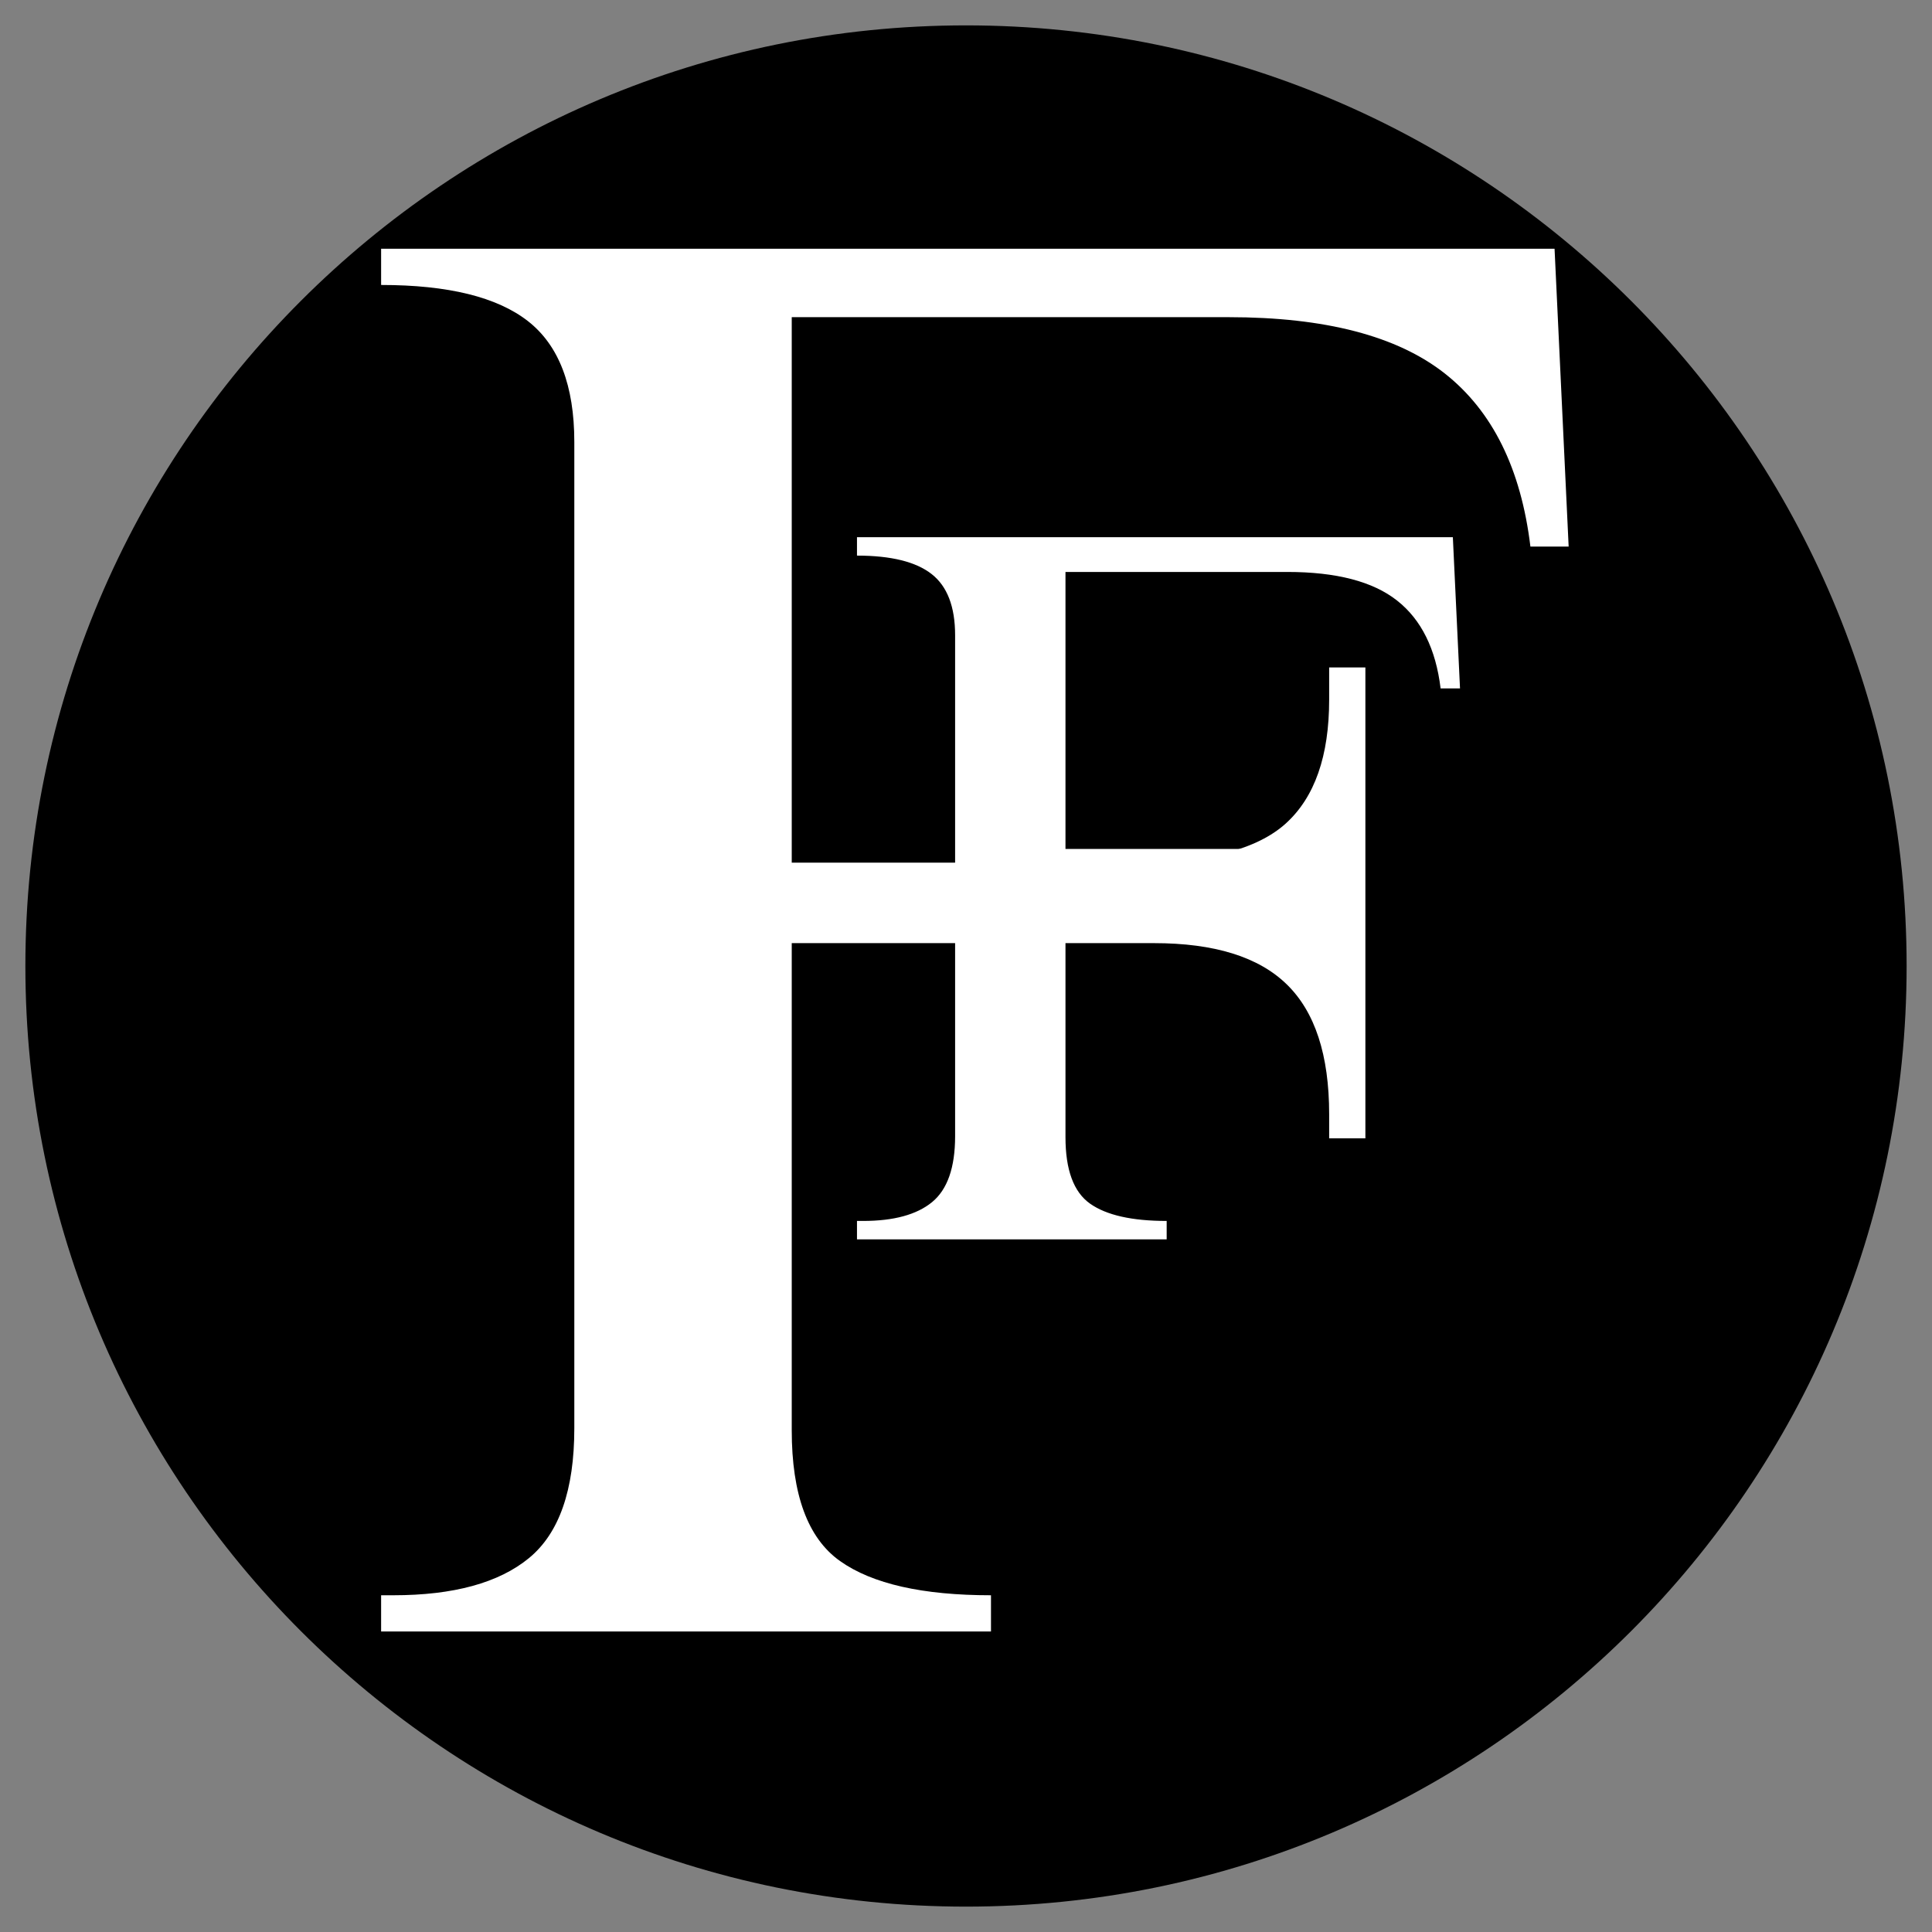
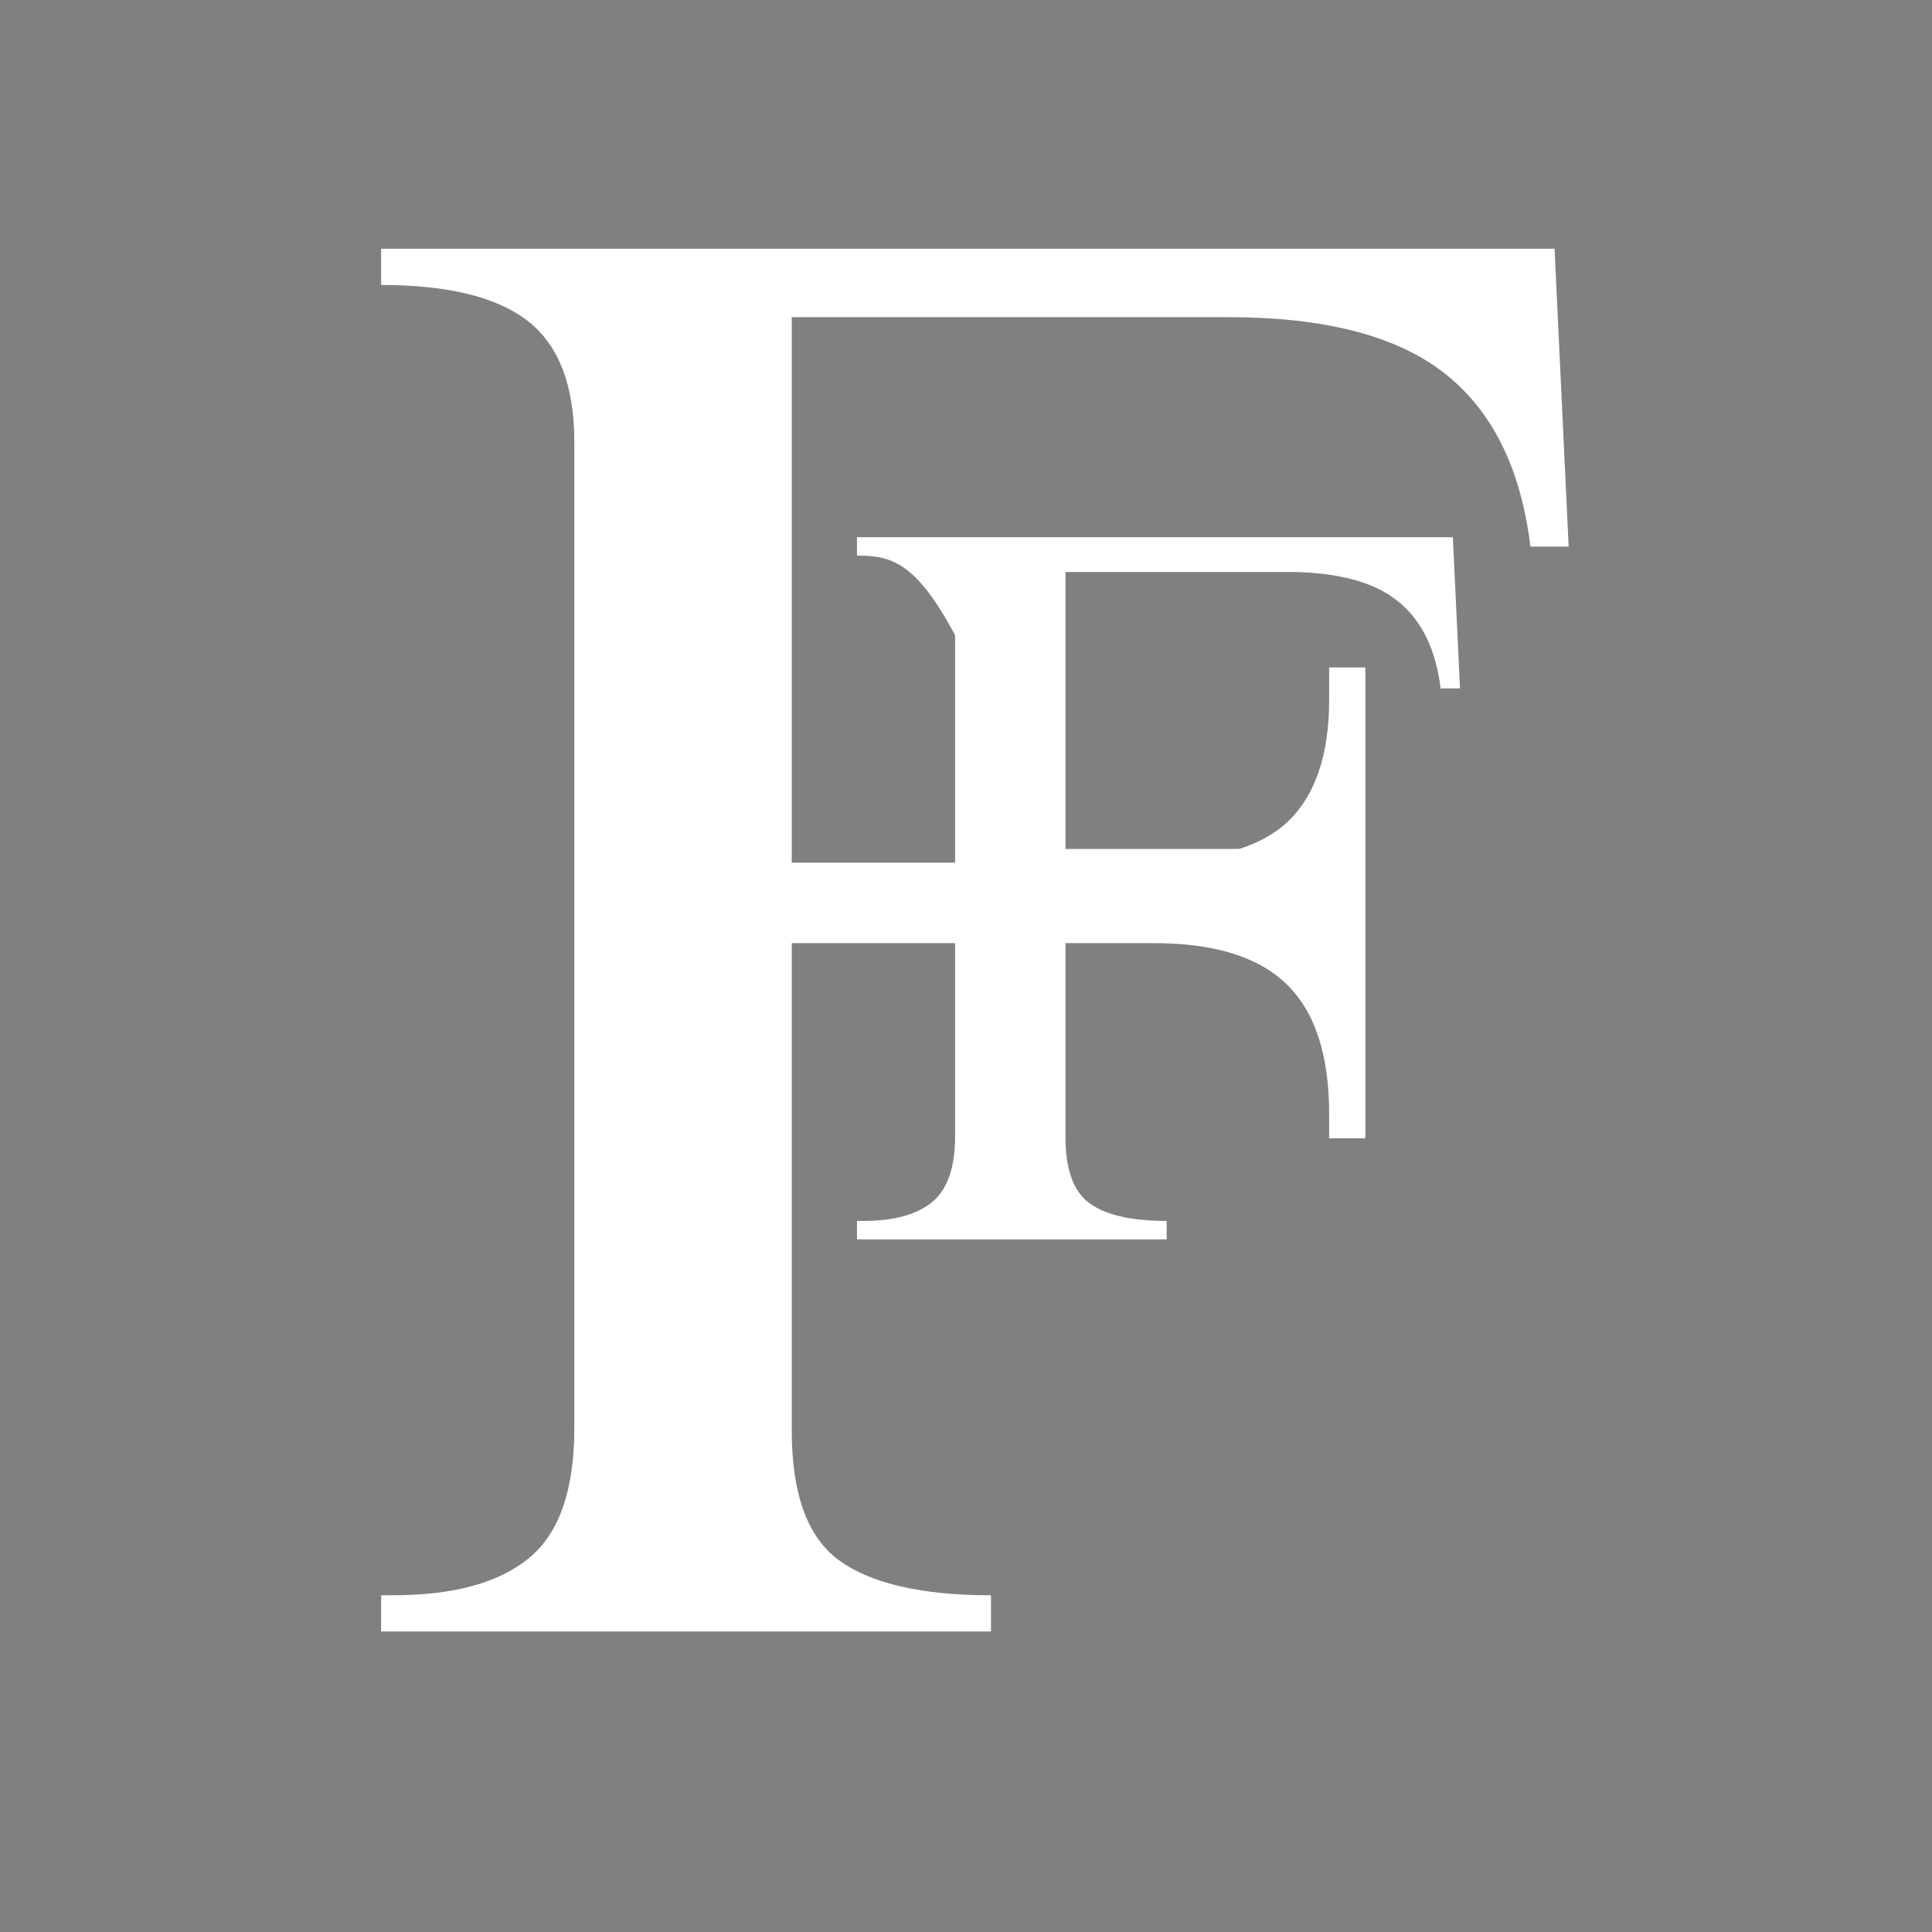
<svg xmlns="http://www.w3.org/2000/svg" version="1.0" preserveAspectRatio="xMidYMid meet" height="500" viewBox="0 0 375 375" zoomAndPan="magnify" width="500">
  <rect x="0" y="0" width="375" height="375" fill="#808080" stroke="none" />
  <defs>
    <g />
    <clipPath id="25295313e0">
      <path clip-rule="nonzero" d="M 4.926 4.926 L 370.074 4.926 L 370.074 370.074 L 4.926 370.074 Z M 4.926 4.926" />
    </clipPath>
    <clipPath id="6cfb4a579a">
      <path clip-rule="nonzero" d="M 187.5 4.926 C 86.668 4.926 4.926 86.668 4.926 187.5 C 4.926 288.332 86.668 370.074 187.5 370.074 C 288.332 370.074 370.074 288.332 370.074 187.5 C 370.074 86.668 288.332 4.926 187.5 4.926 Z M 187.5 4.926" />
    </clipPath>
  </defs>
  <g clip-path="url(#25295313e0)">
    <g clip-path="url(#6cfb4a579a)">
-       <path fill-rule="nonzero" fill-opacity="1" d="M 4.926 4.926 L 370.074 4.926 L 370.074 370.074 L 4.926 370.074 Z M 4.926 4.926" fill="#000000" />
-     </g>
+       </g>
  </g>
  <g fill-opacity="1" fill="#ffffff">
    <g transform="translate(157.809, 240.562)">
      <g>
-         <path d="M 125.578 -106.938 L 121.812 -106.938 C 120.883 -114.602 118.07 -120.285 113.375 -123.984 C 108.688 -127.691 101.578 -129.547 92.047 -129.547 L 49 -129.547 L 49 -75.781 L 82.734 -75.781 C 89.867 -75.781 94.859 -77.066 97.703 -79.641 C 100.547 -82.223 101.969 -86.297 101.969 -91.859 L 101.969 -95.031 L 105.547 -95.031 L 105.547 -48.609 L 101.969 -48.609 L 101.969 -50.984 C 101.969 -56.805 100.578 -61.07 97.797 -63.781 C 95.023 -66.488 90.664 -67.844 84.719 -67.844 L 49 -67.844 L 49 -19.844 C 49 -13.488 50.586 -9.188 53.766 -6.938 C 56.941 -4.695 61.898 -3.578 68.641 -3.578 L 68.641 0 L 8.531 0 L 8.531 -3.578 L 9.719 -3.578 C 15.676 -3.578 20.141 -4.797 23.109 -7.234 C 26.086 -9.68 27.578 -13.945 27.578 -20.031 L 27.578 -117.25 C 27.578 -122.801 26.055 -126.766 23.016 -129.141 C 19.973 -131.523 15.145 -132.719 8.531 -132.719 L 8.531 -136.297 L 124.188 -136.297 Z M 125.578 -106.938" />
+         <path d="M 125.578 -106.938 L 121.812 -106.938 C 120.883 -114.602 118.07 -120.285 113.375 -123.984 C 108.688 -127.691 101.578 -129.547 92.047 -129.547 L 49 -129.547 L 49 -75.781 L 82.734 -75.781 C 89.867 -75.781 94.859 -77.066 97.703 -79.641 C 100.547 -82.223 101.969 -86.297 101.969 -91.859 L 101.969 -95.031 L 105.547 -95.031 L 105.547 -48.609 L 101.969 -48.609 L 101.969 -50.984 C 101.969 -56.805 100.578 -61.07 97.797 -63.781 C 95.023 -66.488 90.664 -67.844 84.719 -67.844 L 49 -67.844 L 49 -19.844 C 49 -13.488 50.586 -9.188 53.766 -6.938 C 56.941 -4.695 61.898 -3.578 68.641 -3.578 L 68.641 0 L 8.531 0 L 8.531 -3.578 L 9.719 -3.578 C 15.676 -3.578 20.141 -4.797 23.109 -7.234 C 26.086 -9.68 27.578 -13.945 27.578 -20.031 L 27.578 -117.25 C 19.973 -131.523 15.145 -132.719 8.531 -132.719 L 8.531 -136.297 L 124.188 -136.297 Z M 125.578 -106.938" />
      </g>
    </g>
  </g>
  <g fill-opacity="1" fill="#ffffff">
    <g transform="translate(57.177, 316.671)">
      <g>
        <path d="M 247.297 -210.578 L 239.875 -210.578 C 238.051 -225.68 232.516 -236.879 223.266 -244.172 C 214.023 -251.461 200.023 -255.109 181.266 -255.109 L 96.5 -255.109 L 96.5 -149.234 L 162.906 -149.234 C 176.969 -149.234 186.801 -151.77 192.406 -156.844 C 198.008 -161.926 200.812 -169.938 200.812 -180.875 L 200.812 -187.125 L 207.844 -187.125 L 207.844 -95.719 L 200.812 -95.719 L 200.812 -100.406 C 200.812 -111.863 198.07 -120.258 192.594 -125.594 C 187.125 -130.938 178.531 -133.609 166.812 -133.609 L 96.5 -133.609 L 96.5 -39.062 C 96.5 -26.562 99.625 -18.098 105.875 -13.672 C 112.125 -9.242 121.891 -7.031 135.172 -7.031 L 135.172 0 L 16.797 0 L 16.797 -7.031 L 19.141 -7.031 C 30.859 -7.031 39.645 -9.438 45.5 -14.25 C 51.363 -19.07 54.297 -27.473 54.297 -39.453 L 54.297 -230.891 C 54.297 -241.828 51.301 -249.641 45.312 -254.328 C 39.32 -259.016 29.816 -261.359 16.797 -261.359 L 16.797 -268.391 L 244.562 -268.391 Z M 247.297 -210.578" />
      </g>
    </g>
  </g>
</svg>